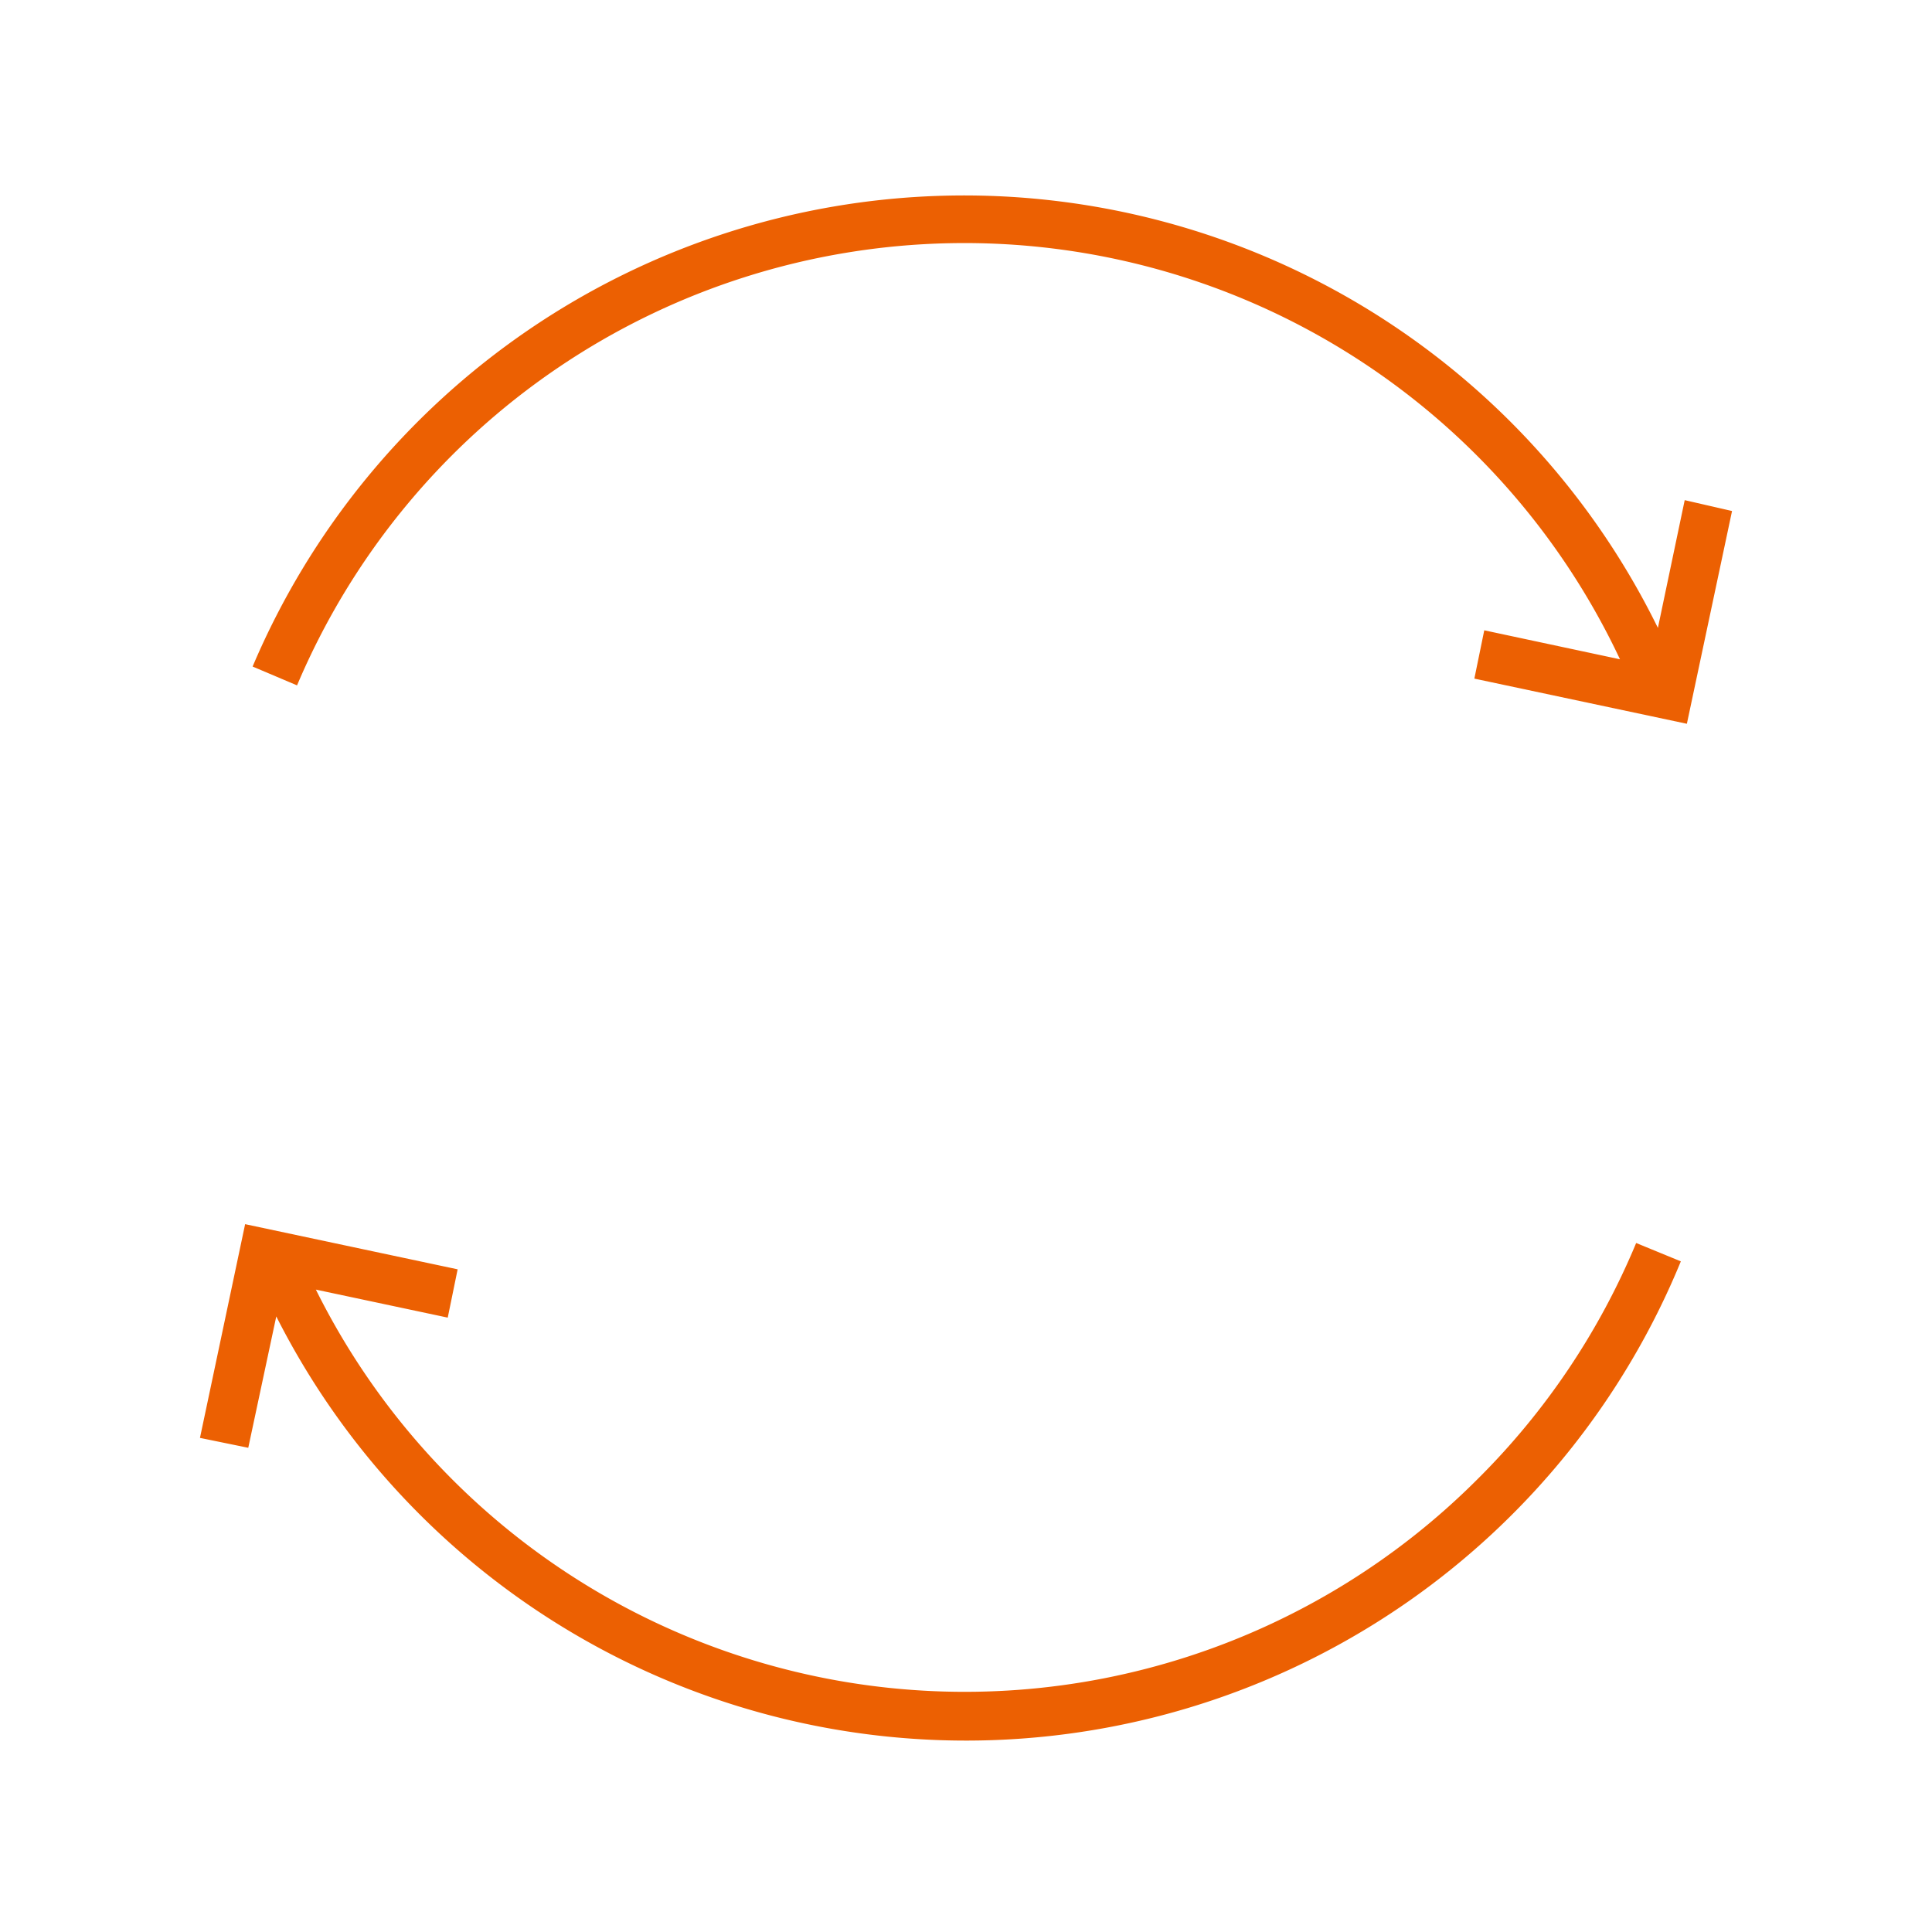
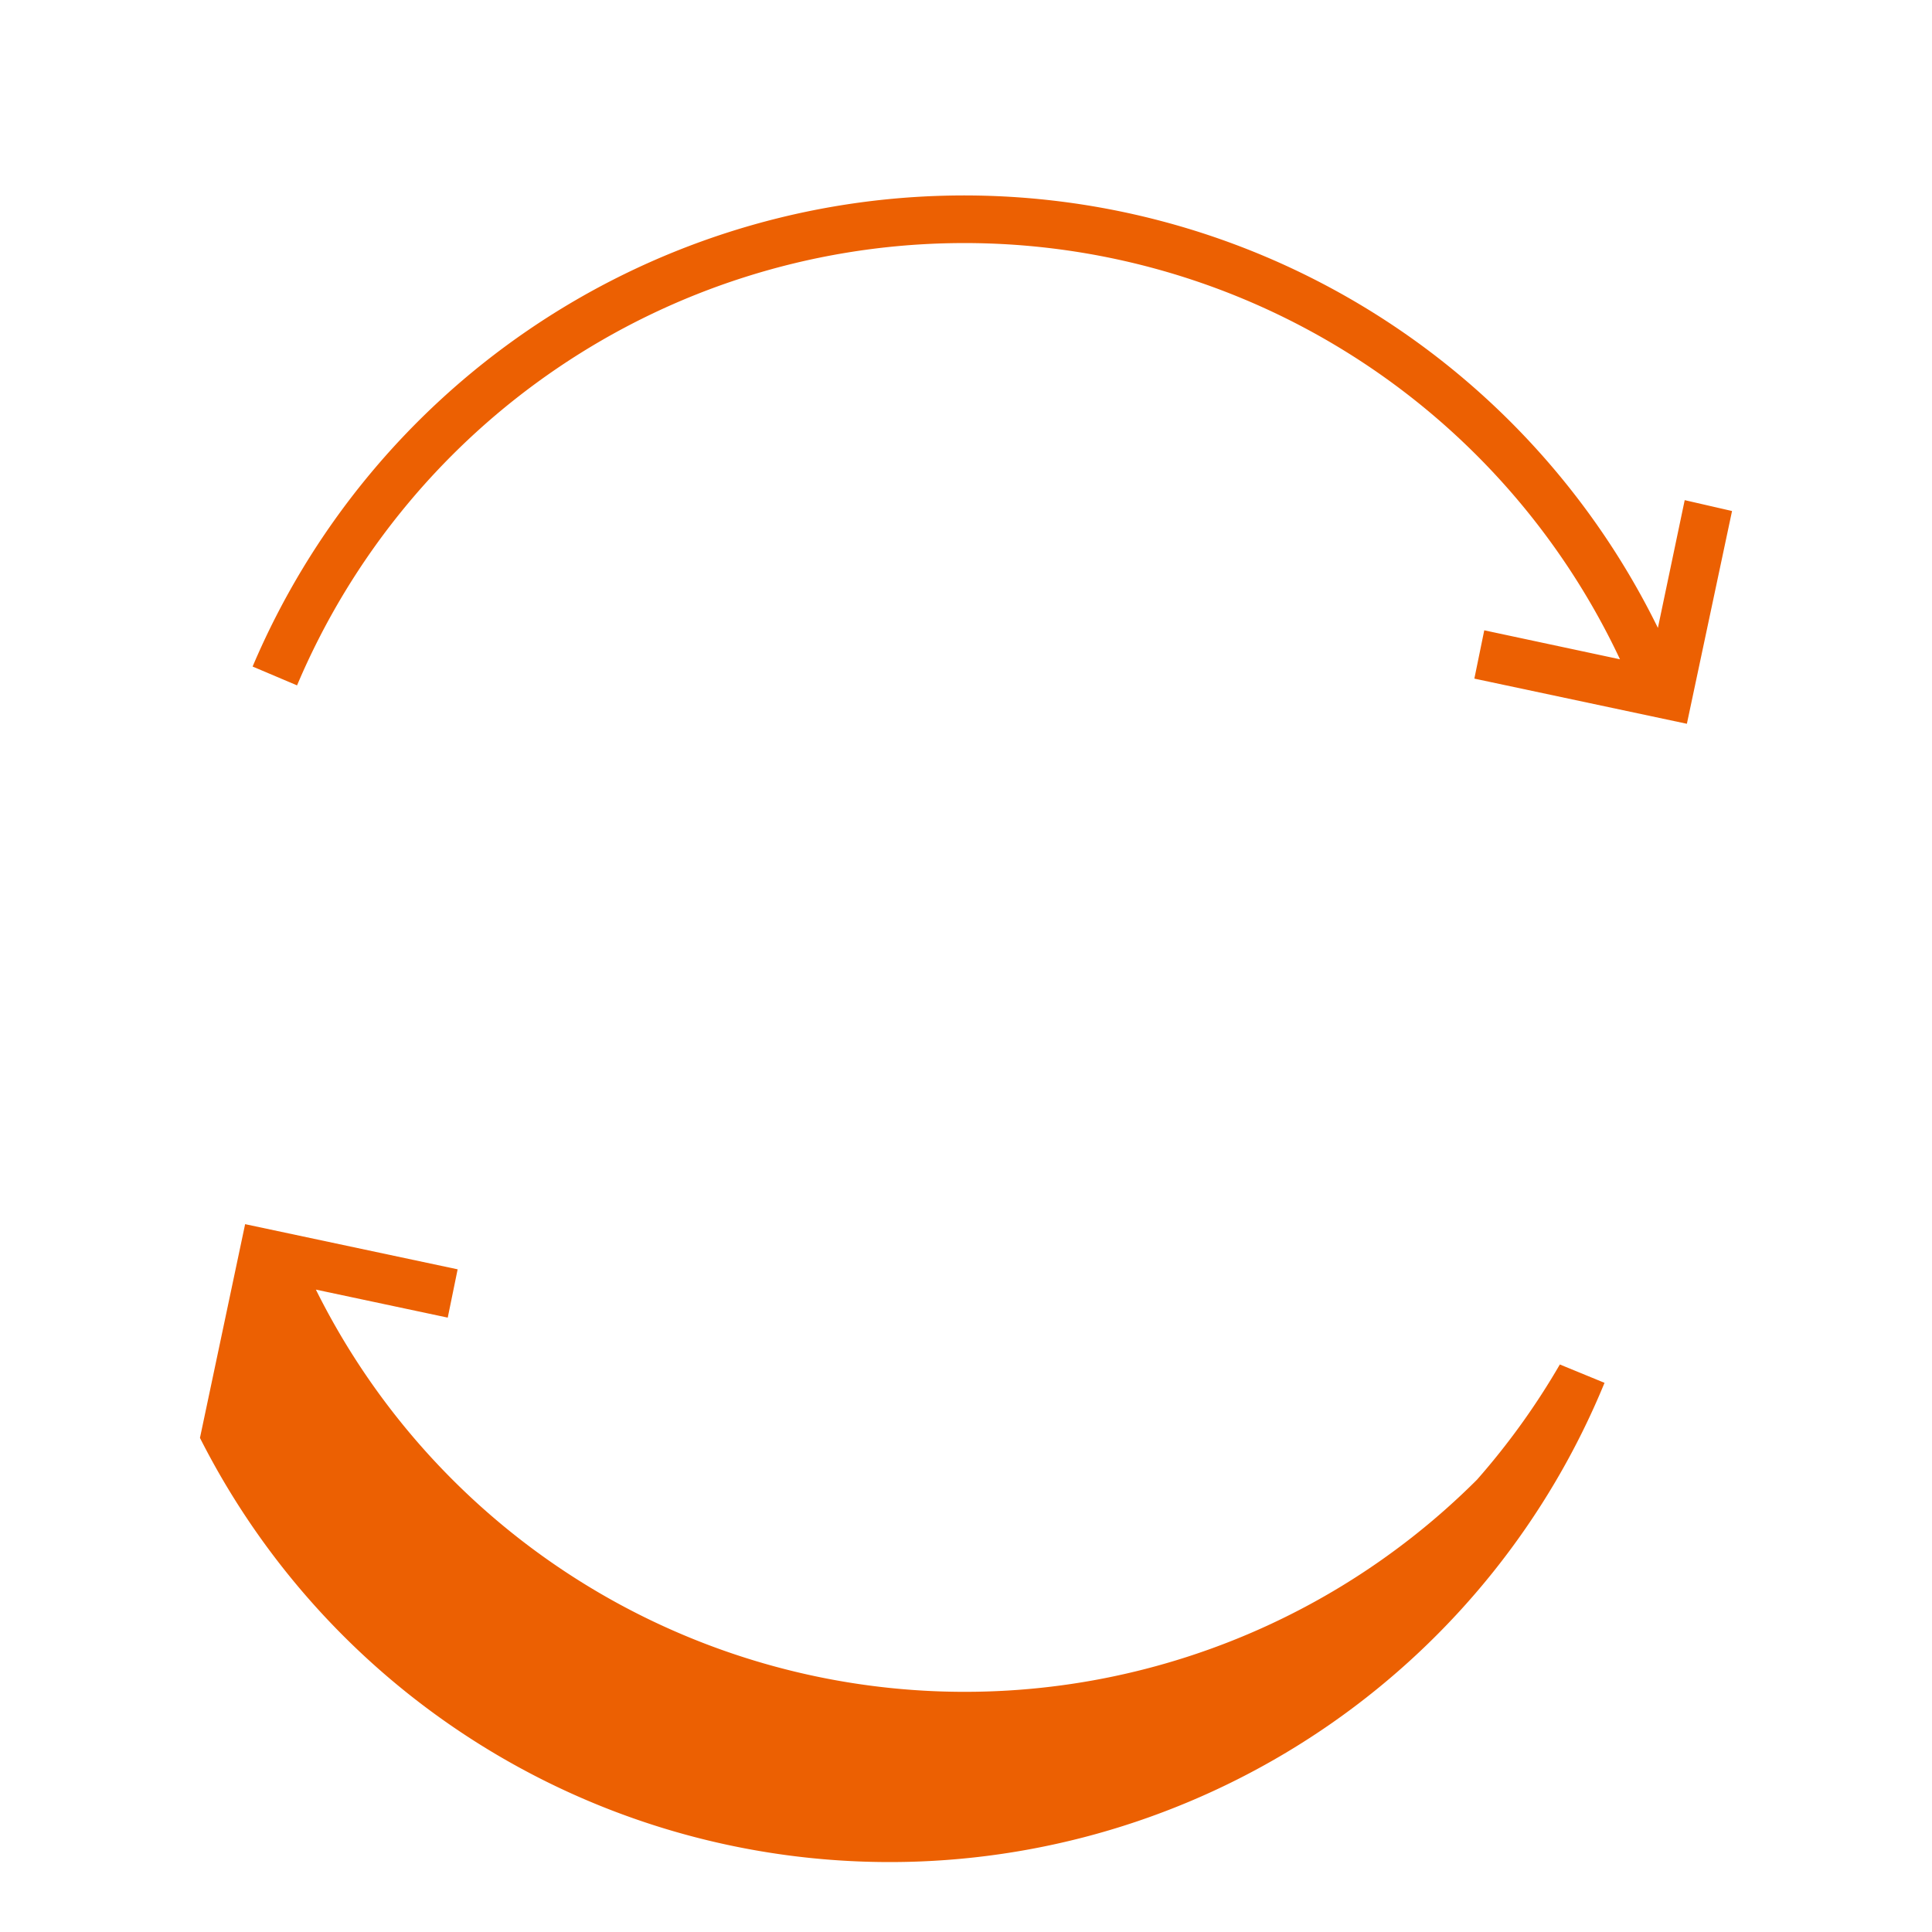
<svg xmlns="http://www.w3.org/2000/svg" viewBox="0 0 80 80">
  <defs>
    <style>.cls-1{fill:none;}.cls-2{fill:#ec6002;}</style>
  </defs>
  <title>icon-efficient-80x80</title>
  <g id="Layer_2" data-name="Layer 2">
    <g id="Layer_2-2" data-name="Layer 2">
-       <rect class="cls-1" width="80" height="80" />
      <path class="cls-2" d="M69.76,20.71,68.65,26A32,32,0,0,0,10.46,27.6l1.84.78A30,30,0,0,1,67.08,27.3l-5.62-1.2-.41,2,8.8,1.87,1.87-8.81Z" />
-       <path class="cls-2" d="M61.16,61.27A30,30,0,0,1,13.08,53.4l5.46,1.16.41-2-8.8-1.87L8.28,59.54l2,.41,1.16-5.44a32,32,0,0,0,58.16-2.28l-1.85-.76A30,30,0,0,1,61.16,61.27Z" />
+       <path class="cls-2" d="M61.16,61.27A30,30,0,0,1,13.08,53.4l5.46,1.16.41-2-8.8-1.87L8.28,59.54a32,32,0,0,0,58.16-2.28l-1.85-.76A30,30,0,0,1,61.16,61.27Z" />
    </g>
  </g>
</svg>